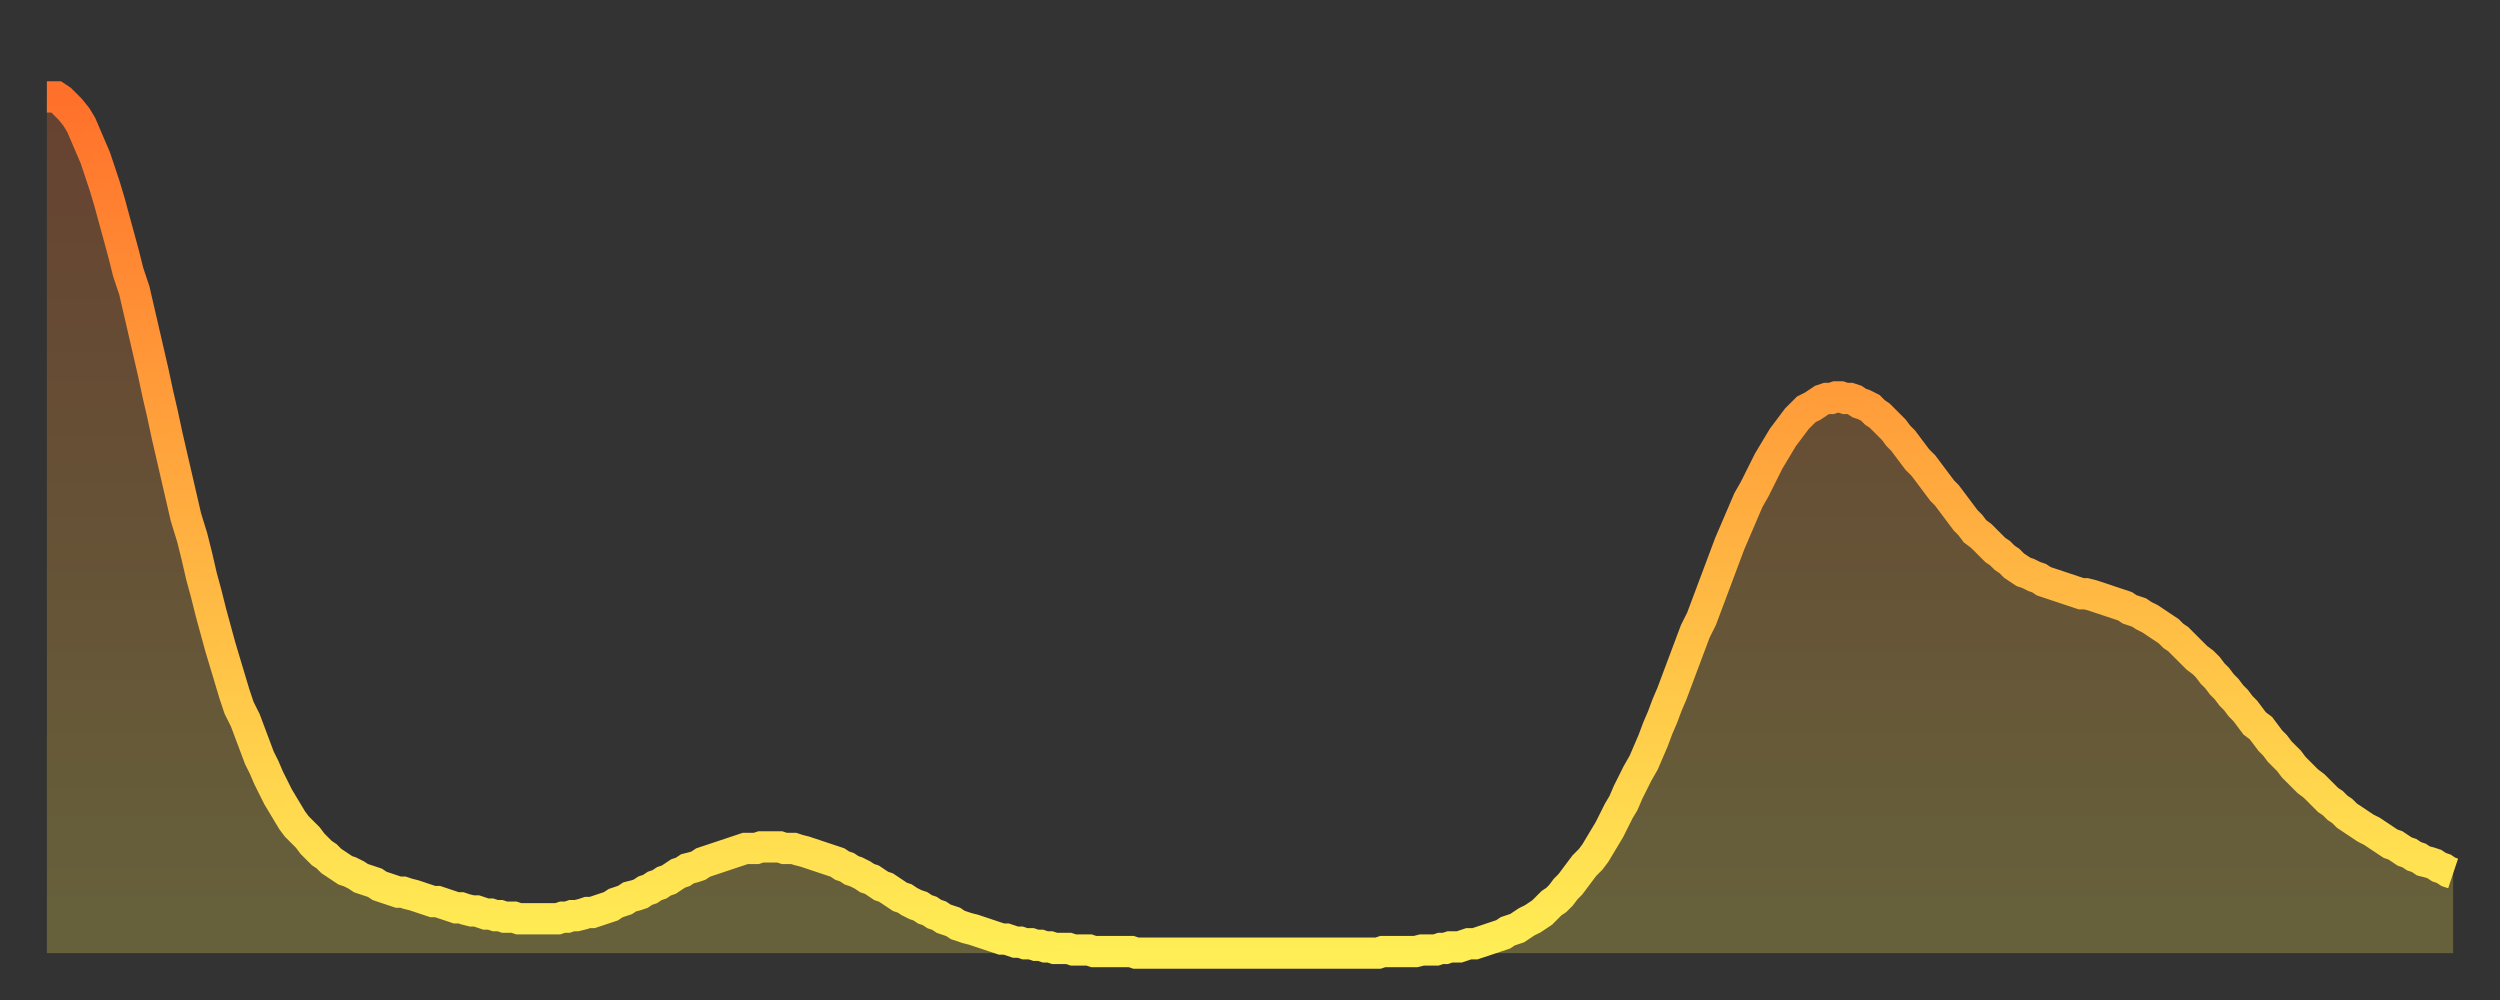
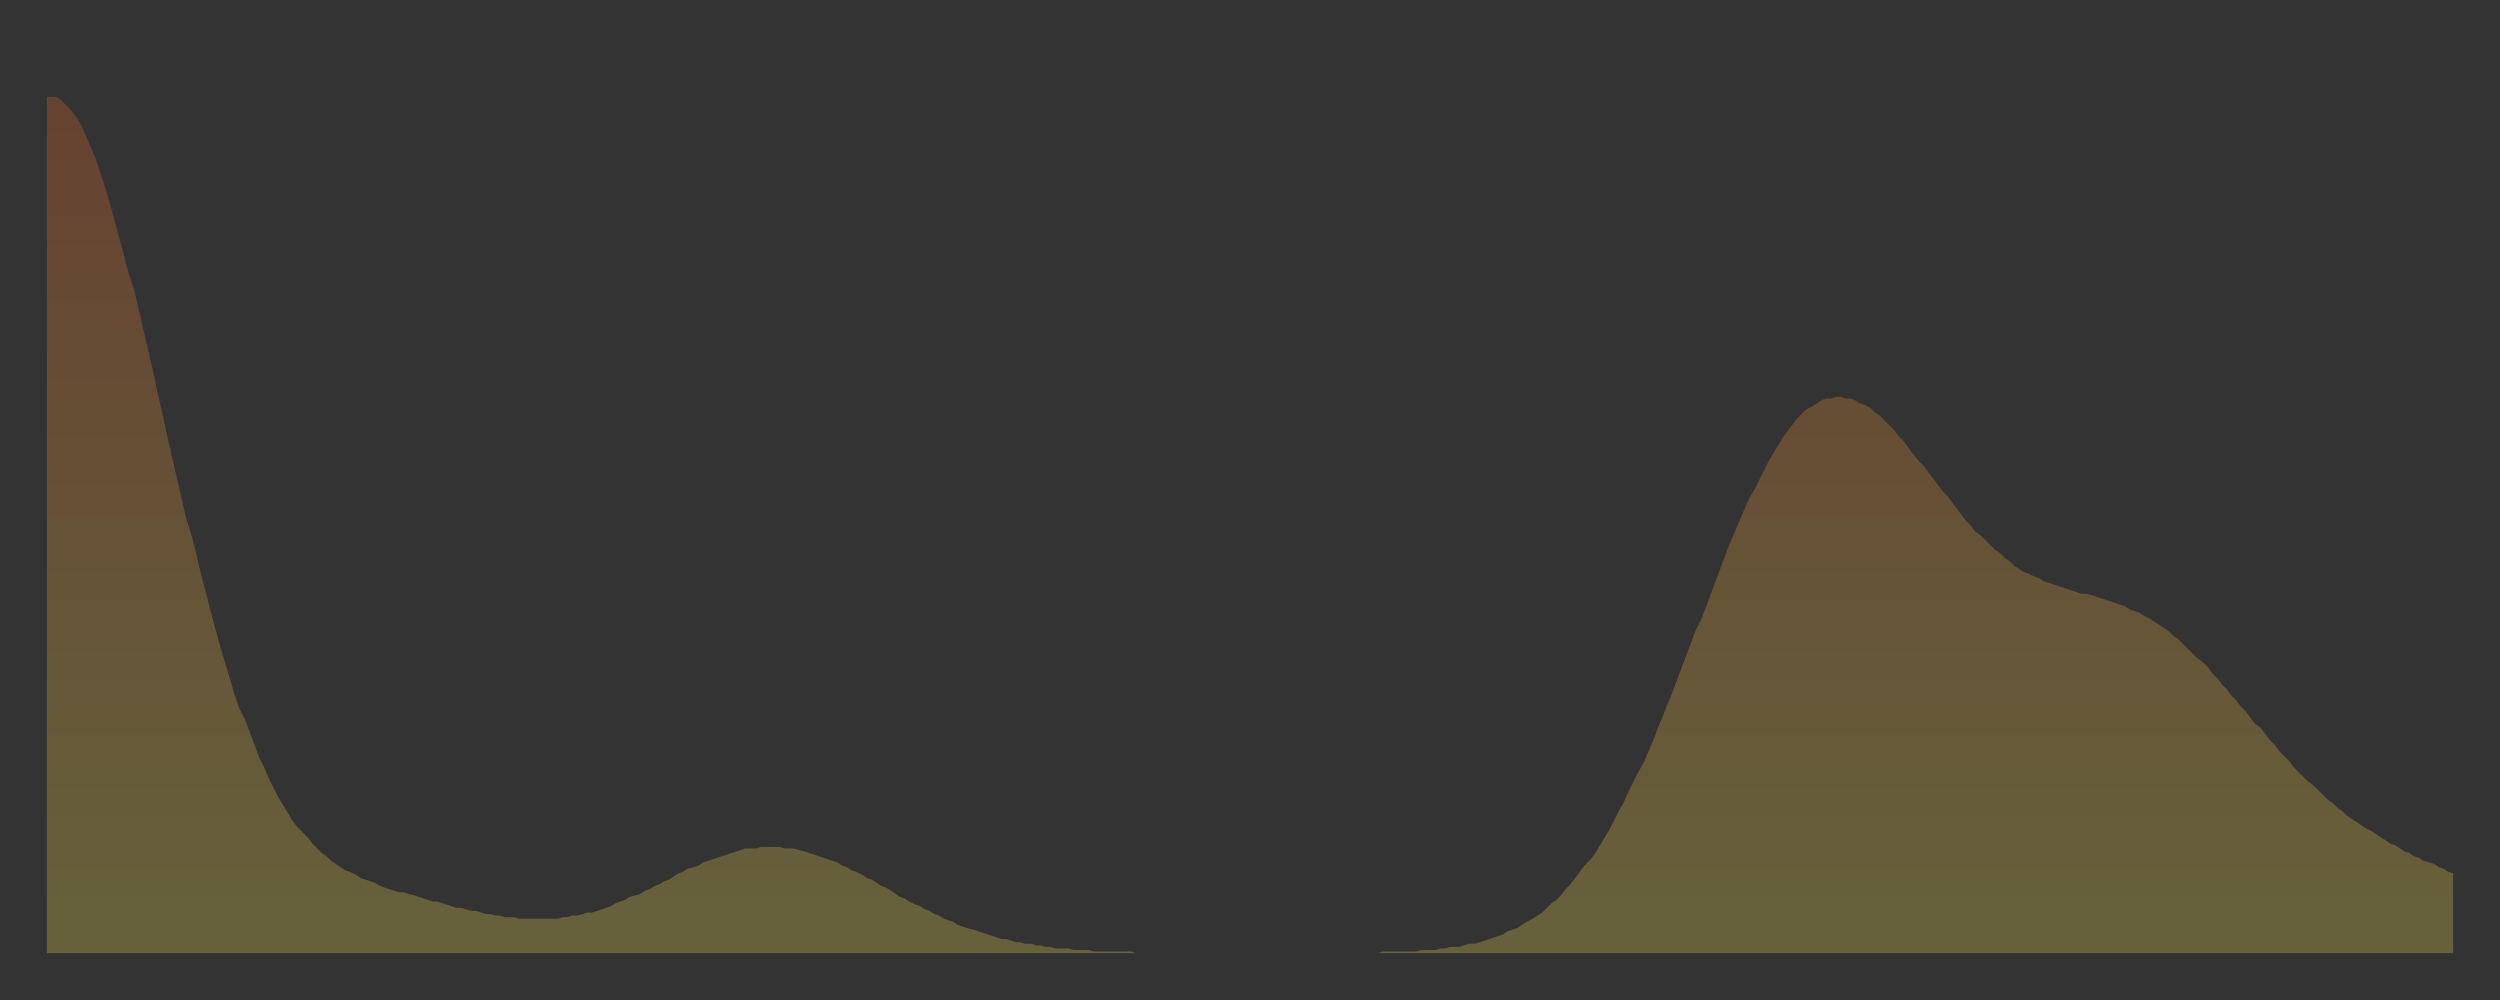
<svg xmlns="http://www.w3.org/2000/svg" baseProfile="full" height="64" version="1.1" width="160">
  <rect width="100%" height="100%" fill="#333333" stroke="none" />
  <defs>
    <linearGradient id="id252524" x1="0" x2="0" y1="0" y2="1">
      <stop offset="0%" stop-color="#ff712b" />
      <stop offset="50%" stop-color="#ffaf40" />
      <stop offset="100%" stop-color="#ffee55" />
    </linearGradient>
  </defs>
  <g transform="translate(3,3)">
    <g>
-       <path d="M 0.0 3.2 L 0.3 3.2 0.6 3.2 0.9 3.4 1.2 3.7 1.5 4.0 1.9 4.5 2.2 5.0 2.5 5.7 2.8 6.4 3.1 7.1 3.4 8.0 3.7 8.9 4.0 9.9 4.3 11.0 4.6 12.1 4.9 13.2 5.2 14.4 5.6 15.6 5.9 16.9 6.2 18.2 6.5 19.5 6.8 20.8 7.1 22.2 7.4 23.5 7.7 24.9 8.0 26.2 8.3 27.5 8.6 28.8 8.9 30.1 9.3 31.4 9.6 32.6 9.9 33.9 10.2 35.0 10.5 36.2 10.8 37.3 11.1 38.4 11.4 39.4 11.7 40.4 12.0 41.4 12.3 42.3 12.7 43.1 13.0 43.9 13.3 44.7 13.6 45.5 13.9 46.1 14.2 46.8 14.5 47.4 14.8 48.0 15.1 48.5 15.4 49.0 15.7 49.5 16.0 49.9 16.4 50.3 16.7 50.6 17.0 51.0 17.3 51.3 17.6 51.6 17.9 51.8 18.2 52.1 18.5 52.3 18.8 52.5 19.1 52.7 19.4 52.8 19.8 53.0 20.1 53.2 20.4 53.3 20.7 53.4 21.0 53.5 21.3 53.7 21.6 53.8 21.9 53.9 22.2 54.0 22.5 54.1 22.8 54.1 23.1 54.2 23.5 54.3 23.8 54.4 24.1 54.5 24.4 54.6 24.7 54.7 25.0 54.7 25.3 54.8 25.6 54.9 25.9 55.0 26.2 55.1 26.5 55.1 26.8 55.2 27.2 55.3 27.5 55.3 27.8 55.4 28.1 55.5 28.4 55.5 28.7 55.6 29.0 55.6 29.3 55.7 29.6 55.7 29.9 55.7 30.2 55.8 30.6 55.8 30.9 55.8 31.2 55.8 31.5 55.8 31.8 55.8 32.1 55.8 32.4 55.8 32.7 55.8 33.0 55.7 33.3 55.7 33.6 55.6 33.9 55.6 34.3 55.5 34.6 55.4 34.9 55.4 35.2 55.3 35.5 55.2 35.8 55.1 36.1 55.0 36.4 54.8 36.7 54.7 37.0 54.6 37.3 54.4 37.7 54.3 38.0 54.2 38.3 54.0 38.6 53.9 38.9 53.7 39.2 53.6 39.5 53.4 39.8 53.3 40.1 53.1 40.4 52.9 40.7 52.8 41.0 52.6 41.4 52.5 41.7 52.4 42.0 52.2 42.3 52.1 42.6 52.0 42.9 51.9 43.2 51.8 43.5 51.7 43.8 51.6 44.1 51.5 44.4 51.4 44.7 51.3 45.1 51.3 45.4 51.3 45.7 51.2 46.0 51.2 46.3 51.2 46.6 51.2 46.9 51.2 47.2 51.3 47.5 51.3 47.8 51.3 48.1 51.4 48.5 51.5 48.8 51.6 49.1 51.7 49.4 51.8 49.7 51.9 50.0 52.0 50.3 52.1 50.6 52.2 50.9 52.4 51.2 52.5 51.5 52.7 51.8 52.8 52.2 53.0 52.5 53.2 52.8 53.3 53.1 53.5 53.4 53.7 53.7 53.8 54.0 54.0 54.3 54.2 54.6 54.4 54.9 54.5 55.2 54.7 55.6 54.9 55.9 55.0 56.2 55.2 56.5 55.3 56.8 55.5 57.1 55.6 57.4 55.8 57.7 55.9 58.0 56.0 58.3 56.2 58.6 56.3 58.9 56.4 59.3 56.5 59.6 56.6 59.9 56.7 60.2 56.8 60.5 56.9 60.8 57.0 61.1 57.1 61.4 57.1 61.7 57.2 62.0 57.3 62.3 57.3 62.6 57.4 63.0 57.4 63.3 57.5 63.6 57.5 63.9 57.6 64.2 57.6 64.5 57.7 64.8 57.7 65.1 57.7 65.4 57.7 65.7 57.8 66.0 57.8 66.4 57.8 66.7 57.8 67.0 57.9 67.3 57.9 67.6 57.9 67.9 57.9 68.2 57.9 68.5 57.9 68.8 57.9 69.1 57.9 69.4 57.9 69.7 58.0 70.1 58.0 70.4 58.0 70.7 58.0 71.0 58.0 71.3 58.0 71.6 58.0 71.9 58.0 72.2 58.0 72.5 58.0 72.8 58.0 73.1 58.0 73.5 58.0 73.8 58.0 74.1 58.0 74.4 58.0 74.7 58.0 75.0 58.0 75.3 58.0 75.6 58.0 75.9 58.0 76.2 58.0 76.5 58.0 76.8 58.0 77.2 58.0 77.5 58.0 77.8 58.0 78.1 58.0 78.4 58.0 78.7 58.0 79.0 58.0 79.3 58.0 79.6 58.0 79.9 58.0 80.2 58.0 80.5 58.0 80.9 58.0 81.2 58.0 81.5 58.0 81.8 58.0 82.1 58.0 82.4 58.0 82.7 58.0 83.0 58.0 83.3 58.0 83.6 58.0 83.9 58.0 84.3 58.0 84.6 58.0 84.9 58.0 85.2 58.0 85.5 57.9 85.8 57.9 86.1 57.9 86.4 57.9 86.7 57.9 87.0 57.9 87.3 57.9 87.6 57.9 88.0 57.8 88.3 57.8 88.6 57.8 88.9 57.8 89.2 57.7 89.5 57.7 89.8 57.6 90.1 57.6 90.4 57.6 90.7 57.5 91.0 57.4 91.4 57.4 91.7 57.3 92.0 57.2 92.3 57.1 92.6 57.0 92.9 56.9 93.2 56.8 93.5 56.6 93.8 56.5 94.1 56.4 94.4 56.2 94.7 56.0 95.1 55.8 95.4 55.6 95.7 55.4 96.0 55.1 96.3 54.8 96.6 54.6 96.9 54.3 97.2 53.9 97.5 53.6 97.8 53.2 98.1 52.8 98.4 52.4 98.8 52.0 99.1 51.6 99.4 51.1 99.7 50.6 100.0 50.1 100.3 49.5 100.6 48.9 100.9 48.4 101.2 47.7 101.5 47.1 101.8 46.5 102.2 45.8 102.5 45.1 102.8 44.4 103.1 43.6 103.4 42.9 103.7 42.1 104.0 41.4 104.3 40.6 104.6 39.8 104.9 39.0 105.2 38.2 105.5 37.4 105.9 36.6 106.2 35.8 106.5 35.0 106.8 34.2 107.1 33.4 107.4 32.6 107.7 31.8 108.0 31.1 108.3 30.4 108.6 29.7 108.9 29.0 109.3 28.3 109.6 27.7 109.9 27.1 110.2 26.5 110.5 26.0 110.8 25.5 111.1 25.0 111.4 24.6 111.7 24.2 112.0 23.8 112.3 23.5 112.6 23.2 113.0 23.0 113.3 22.8 113.6 22.6 113.9 22.5 114.2 22.5 114.5 22.4 114.8 22.4 115.1 22.5 115.4 22.5 115.7 22.6 116.0 22.8 116.3 22.9 116.7 23.1 117.0 23.4 117.3 23.6 117.6 23.9 117.9 24.2 118.2 24.5 118.5 24.9 118.8 25.2 119.1 25.6 119.4 26.0 119.7 26.4 120.1 26.8 120.4 27.2 120.7 27.6 121.0 28.0 121.3 28.4 121.6 28.7 121.9 29.1 122.2 29.5 122.5 29.9 122.8 30.3 123.1 30.6 123.4 31.0 123.8 31.3 124.1 31.6 124.4 31.9 124.7 32.2 125.0 32.4 125.3 32.7 125.6 32.9 125.9 33.2 126.2 33.4 126.5 33.6 126.8 33.7 127.2 33.9 127.5 34.0 127.8 34.2 128.1 34.3 128.4 34.4 128.7 34.5 129.0 34.6 129.3 34.7 129.6 34.8 129.9 34.9 130.2 35.0 130.5 35.0 130.9 35.1 131.2 35.2 131.5 35.3 131.8 35.4 132.1 35.5 132.4 35.6 132.7 35.7 133.0 35.8 133.3 36.0 133.6 36.1 133.9 36.2 134.2 36.4 134.6 36.6 134.9 36.8 135.2 37.0 135.5 37.2 135.8 37.4 136.1 37.7 136.4 37.9 136.7 38.2 137.0 38.5 137.3 38.8 137.6 39.1 138.0 39.4 138.3 39.7 138.6 40.1 138.9 40.4 139.2 40.8 139.5 41.1 139.8 41.5 140.1 41.8 140.4 42.2 140.7 42.5 141.0 42.9 141.3 43.3 141.7 43.6 142.0 44.0 142.3 44.4 142.6 44.7 142.9 45.1 143.2 45.4 143.5 45.7 143.8 46.1 144.1 46.4 144.4 46.7 144.7 47.0 145.1 47.3 145.4 47.6 145.7 47.9 146.0 48.2 146.3 48.4 146.6 48.7 146.9 48.9 147.2 49.2 147.5 49.4 147.8 49.6 148.1 49.8 148.4 50.0 148.8 50.2 149.1 50.4 149.4 50.6 149.7 50.8 150.0 51.0 150.3 51.1 150.6 51.3 150.9 51.5 151.2 51.6 151.5 51.8 151.8 51.9 152.1 52.1 152.5 52.2 152.8 52.3 153.1 52.5 153.4 52.6 153.7 52.8 154.0 52.9" fill="none" id="graph-curve" opacity="1" stroke="url(#id252524)" stroke-width="2" />
      <path d="M 0 58 L 0.0 3.2 0.3 3.2 0.6 3.2 0.9 3.4 1.2 3.7 1.5 4.0 1.9 4.5 2.2 5.0 2.5 5.7 2.8 6.4 3.1 7.1 3.4 8.0 3.7 8.9 4.0 9.9 4.3 11.0 4.6 12.1 4.9 13.2 5.2 14.4 5.6 15.6 5.9 16.9 6.2 18.2 6.5 19.5 6.8 20.8 7.1 22.2 7.4 23.5 7.7 24.9 8.0 26.2 8.3 27.5 8.6 28.8 8.9 30.1 9.3 31.4 9.6 32.6 9.9 33.9 10.2 35.0 10.5 36.2 10.8 37.3 11.1 38.4 11.4 39.4 11.7 40.4 12.0 41.4 12.3 42.3 12.7 43.1 13.0 43.9 13.3 44.7 13.6 45.5 13.9 46.1 14.2 46.8 14.5 47.4 14.8 48.0 15.1 48.5 15.4 49.0 15.7 49.5 16.0 49.9 16.4 50.3 16.7 50.6 17.0 51.0 17.3 51.3 17.6 51.6 17.9 51.8 18.2 52.1 18.5 52.3 18.8 52.5 19.1 52.7 19.4 52.8 19.8 53.0 20.1 53.2 20.4 53.3 20.7 53.4 21.0 53.5 21.3 53.7 21.6 53.8 21.9 53.9 22.2 54.0 22.5 54.1 22.8 54.1 23.1 54.2 23.5 54.3 23.8 54.4 24.1 54.5 24.4 54.6 24.7 54.7 25.0 54.7 25.3 54.8 25.6 54.9 25.9 55.0 26.2 55.1 26.5 55.1 26.8 55.2 27.2 55.3 27.5 55.3 27.8 55.4 28.1 55.5 28.4 55.5 28.7 55.6 29.0 55.6 29.3 55.7 29.6 55.7 29.9 55.7 30.2 55.8 30.6 55.8 30.9 55.8 31.2 55.8 31.5 55.8 31.8 55.8 32.1 55.8 32.4 55.8 32.7 55.8 33.0 55.7 33.3 55.7 33.6 55.6 33.9 55.6 34.3 55.5 34.6 55.4 34.9 55.4 35.2 55.3 35.5 55.2 35.8 55.1 36.1 55.0 36.4 54.8 36.7 54.7 37.0 54.6 37.3 54.4 37.7 54.3 38.0 54.2 38.3 54.0 38.6 53.9 38.9 53.7 39.2 53.6 39.5 53.4 39.8 53.3 40.1 53.1 40.4 52.9 40.7 52.8 41.0 52.6 41.4 52.5 41.7 52.4 42.0 52.2 42.3 52.1 42.6 52.0 42.9 51.9 43.2 51.8 43.5 51.7 43.8 51.6 44.1 51.5 44.4 51.4 44.7 51.3 45.1 51.3 45.4 51.3 45.7 51.2 46.0 51.2 46.3 51.2 46.6 51.2 46.9 51.2 47.2 51.3 47.5 51.3 47.8 51.3 48.1 51.4 48.5 51.5 48.8 51.6 49.1 51.7 49.4 51.8 49.7 51.9 50.0 52.0 50.3 52.1 50.6 52.2 50.9 52.4 51.2 52.5 51.5 52.7 51.8 52.8 52.2 53.0 52.5 53.2 52.8 53.3 53.1 53.5 53.4 53.7 53.7 53.8 54.0 54.0 54.3 54.2 54.6 54.4 54.9 54.5 55.2 54.7 55.6 54.9 55.9 55.0 56.2 55.2 56.5 55.3 56.8 55.5 57.1 55.6 57.4 55.8 57.7 55.9 58.0 56.0 58.3 56.2 58.6 56.3 58.9 56.4 59.3 56.5 59.6 56.6 59.9 56.7 60.2 56.8 60.5 56.9 60.8 57.0 61.1 57.1 61.4 57.1 61.7 57.2 62.0 57.3 62.3 57.3 62.6 57.4 63.0 57.4 63.3 57.5 63.6 57.5 63.9 57.6 64.2 57.6 64.5 57.7 64.8 57.7 65.1 57.7 65.4 57.7 65.7 57.8 66.0 57.8 66.4 57.8 66.7 57.8 67.0 57.9 67.3 57.9 67.6 57.9 67.9 57.9 68.2 57.9 68.5 57.9 68.8 57.9 69.1 57.9 69.4 57.9 69.7 58.0 70.1 58.0 70.4 58.0 70.7 58.0 71.0 58.0 71.3 58.0 71.6 58.0 71.9 58.0 72.2 58.0 72.5 58.0 72.8 58.0 73.1 58.0 73.5 58.0 73.8 58.0 74.1 58.0 74.4 58.0 74.7 58.0 75.0 58.0 75.3 58.0 75.6 58.0 75.9 58.0 76.2 58.0 76.5 58.0 76.8 58.0 77.2 58.0 77.5 58.0 77.8 58.0 78.1 58.0 78.4 58.0 78.7 58.0 79.0 58.0 79.3 58.0 79.6 58.0 79.9 58.0 80.2 58.0 80.5 58.0 80.9 58.0 81.2 58.0 81.5 58.0 81.8 58.0 82.1 58.0 82.4 58.0 82.7 58.0 83.0 58.0 83.3 58.0 83.6 58.0 83.9 58.0 84.3 58.0 84.6 58.0 84.9 58.0 85.2 58.0 85.5 57.9 85.8 57.9 86.1 57.9 86.4 57.9 86.7 57.9 87.0 57.9 87.3 57.9 87.6 57.9 88.0 57.8 88.3 57.8 88.6 57.8 88.9 57.8 89.2 57.7 89.5 57.7 89.8 57.6 90.1 57.6 90.4 57.6 90.7 57.5 91.0 57.4 91.4 57.4 91.7 57.3 92.0 57.2 92.3 57.1 92.6 57.0 92.9 56.9 93.2 56.8 93.5 56.6 93.8 56.5 94.1 56.4 94.4 56.2 94.7 56.0 95.1 55.8 95.4 55.6 95.7 55.4 96.0 55.1 96.3 54.8 96.6 54.6 96.9 54.3 97.2 53.9 97.5 53.6 97.8 53.2 98.1 52.8 98.4 52.4 98.8 52.0 99.1 51.6 99.4 51.1 99.7 50.6 100.0 50.1 100.3 49.5 100.6 48.9 100.9 48.4 101.2 47.7 101.5 47.1 101.8 46.5 102.2 45.8 102.5 45.1 102.8 44.4 103.1 43.6 103.4 42.9 103.7 42.1 104.0 41.4 104.3 40.6 104.6 39.8 104.9 39.0 105.2 38.2 105.5 37.4 105.9 36.6 106.2 35.8 106.5 35.0 106.8 34.2 107.1 33.4 107.4 32.6 107.7 31.8 108.0 31.1 108.3 30.4 108.6 29.7 108.9 29.0 109.3 28.3 109.6 27.7 109.9 27.1 110.2 26.5 110.5 26.0 110.8 25.5 111.1 25.0 111.4 24.6 111.7 24.2 112.0 23.8 112.3 23.5 112.6 23.2 113.0 23.0 113.3 22.8 113.6 22.6 113.9 22.5 114.2 22.5 114.5 22.4 114.8 22.4 115.1 22.5 115.4 22.5 115.7 22.6 116.0 22.8 116.3 22.9 116.7 23.1 117.0 23.4 117.3 23.6 117.6 23.9 117.9 24.2 118.2 24.5 118.5 24.9 118.8 25.2 119.1 25.6 119.4 26.0 119.7 26.4 120.1 26.8 120.4 27.2 120.7 27.6 121.0 28.0 121.3 28.4 121.6 28.7 121.9 29.1 122.2 29.5 122.5 29.9 122.8 30.3 123.1 30.6 123.4 31.0 123.8 31.3 124.1 31.6 124.4 31.9 124.7 32.2 125.0 32.4 125.3 32.7 125.6 32.9 125.9 33.2 126.2 33.4 126.5 33.6 126.8 33.7 127.2 33.9 127.5 34.0 127.8 34.2 128.1 34.3 128.4 34.4 128.7 34.5 129.0 34.6 129.3 34.7 129.6 34.8 129.9 34.9 130.2 35.0 130.5 35.0 130.9 35.1 131.2 35.2 131.5 35.3 131.8 35.4 132.1 35.5 132.4 35.6 132.7 35.7 133.0 35.8 133.3 36.0 133.6 36.1 133.9 36.2 134.2 36.4 134.6 36.6 134.9 36.8 135.2 37.0 135.5 37.2 135.8 37.4 136.1 37.7 136.4 37.9 136.7 38.2 137.0 38.5 137.3 38.8 137.6 39.1 138.0 39.4 138.3 39.7 138.6 40.1 138.9 40.4 139.2 40.8 139.5 41.1 139.8 41.5 140.1 41.8 140.4 42.2 140.7 42.5 141.0 42.9 141.3 43.3 141.7 43.6 142.0 44.0 142.3 44.4 142.6 44.7 142.9 45.1 143.2 45.4 143.5 45.7 143.8 46.1 144.1 46.4 144.4 46.7 144.7 47.0 145.1 47.3 145.4 47.6 145.7 47.9 146.0 48.2 146.3 48.4 146.6 48.7 146.9 48.9 147.2 49.2 147.5 49.4 147.8 49.6 148.1 49.8 148.4 50.0 148.8 50.2 149.1 50.4 149.4 50.6 149.7 50.8 150.0 51.0 150.3 51.1 150.6 51.3 150.9 51.5 151.2 51.6 151.5 51.8 151.8 51.9 152.1 52.1 152.5 52.2 152.8 52.3 153.1 52.5 153.4 52.6 153.7 52.8 154.0 52.9 154 58" fill="url(#id252524)" fill-opacity=".25" id="graph-shadow" />
    </g>
  </g>
</svg>